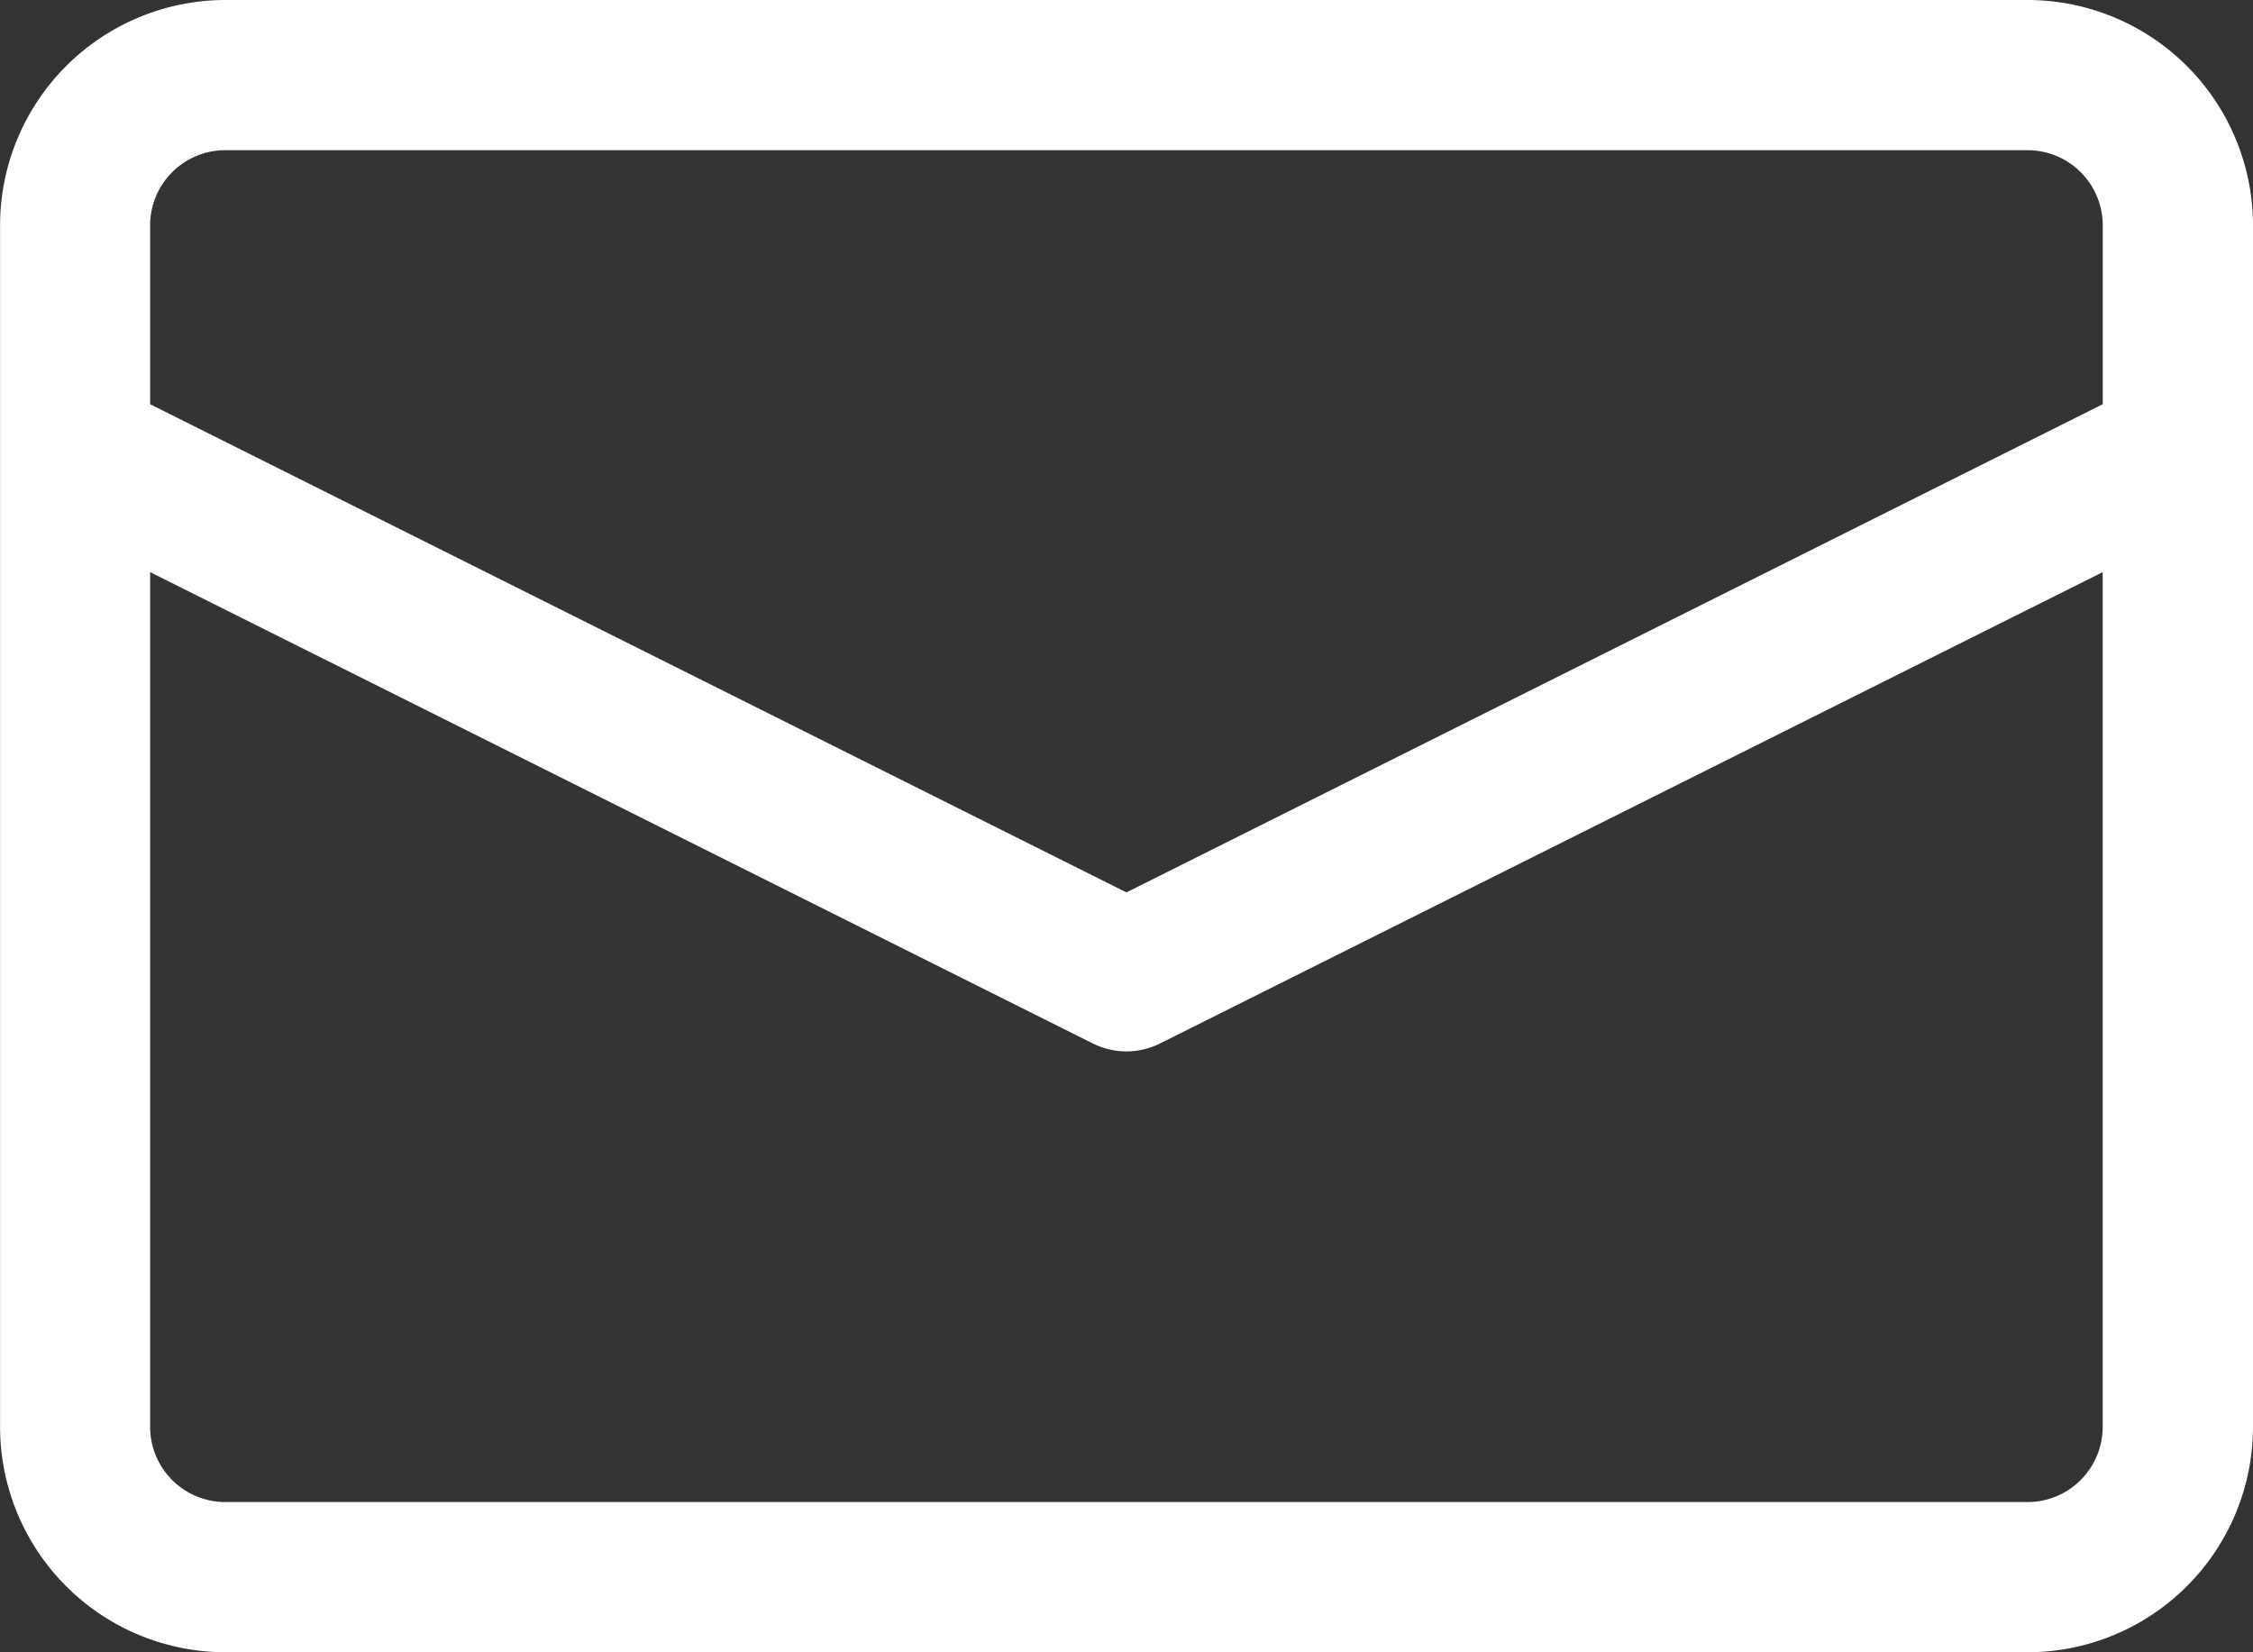
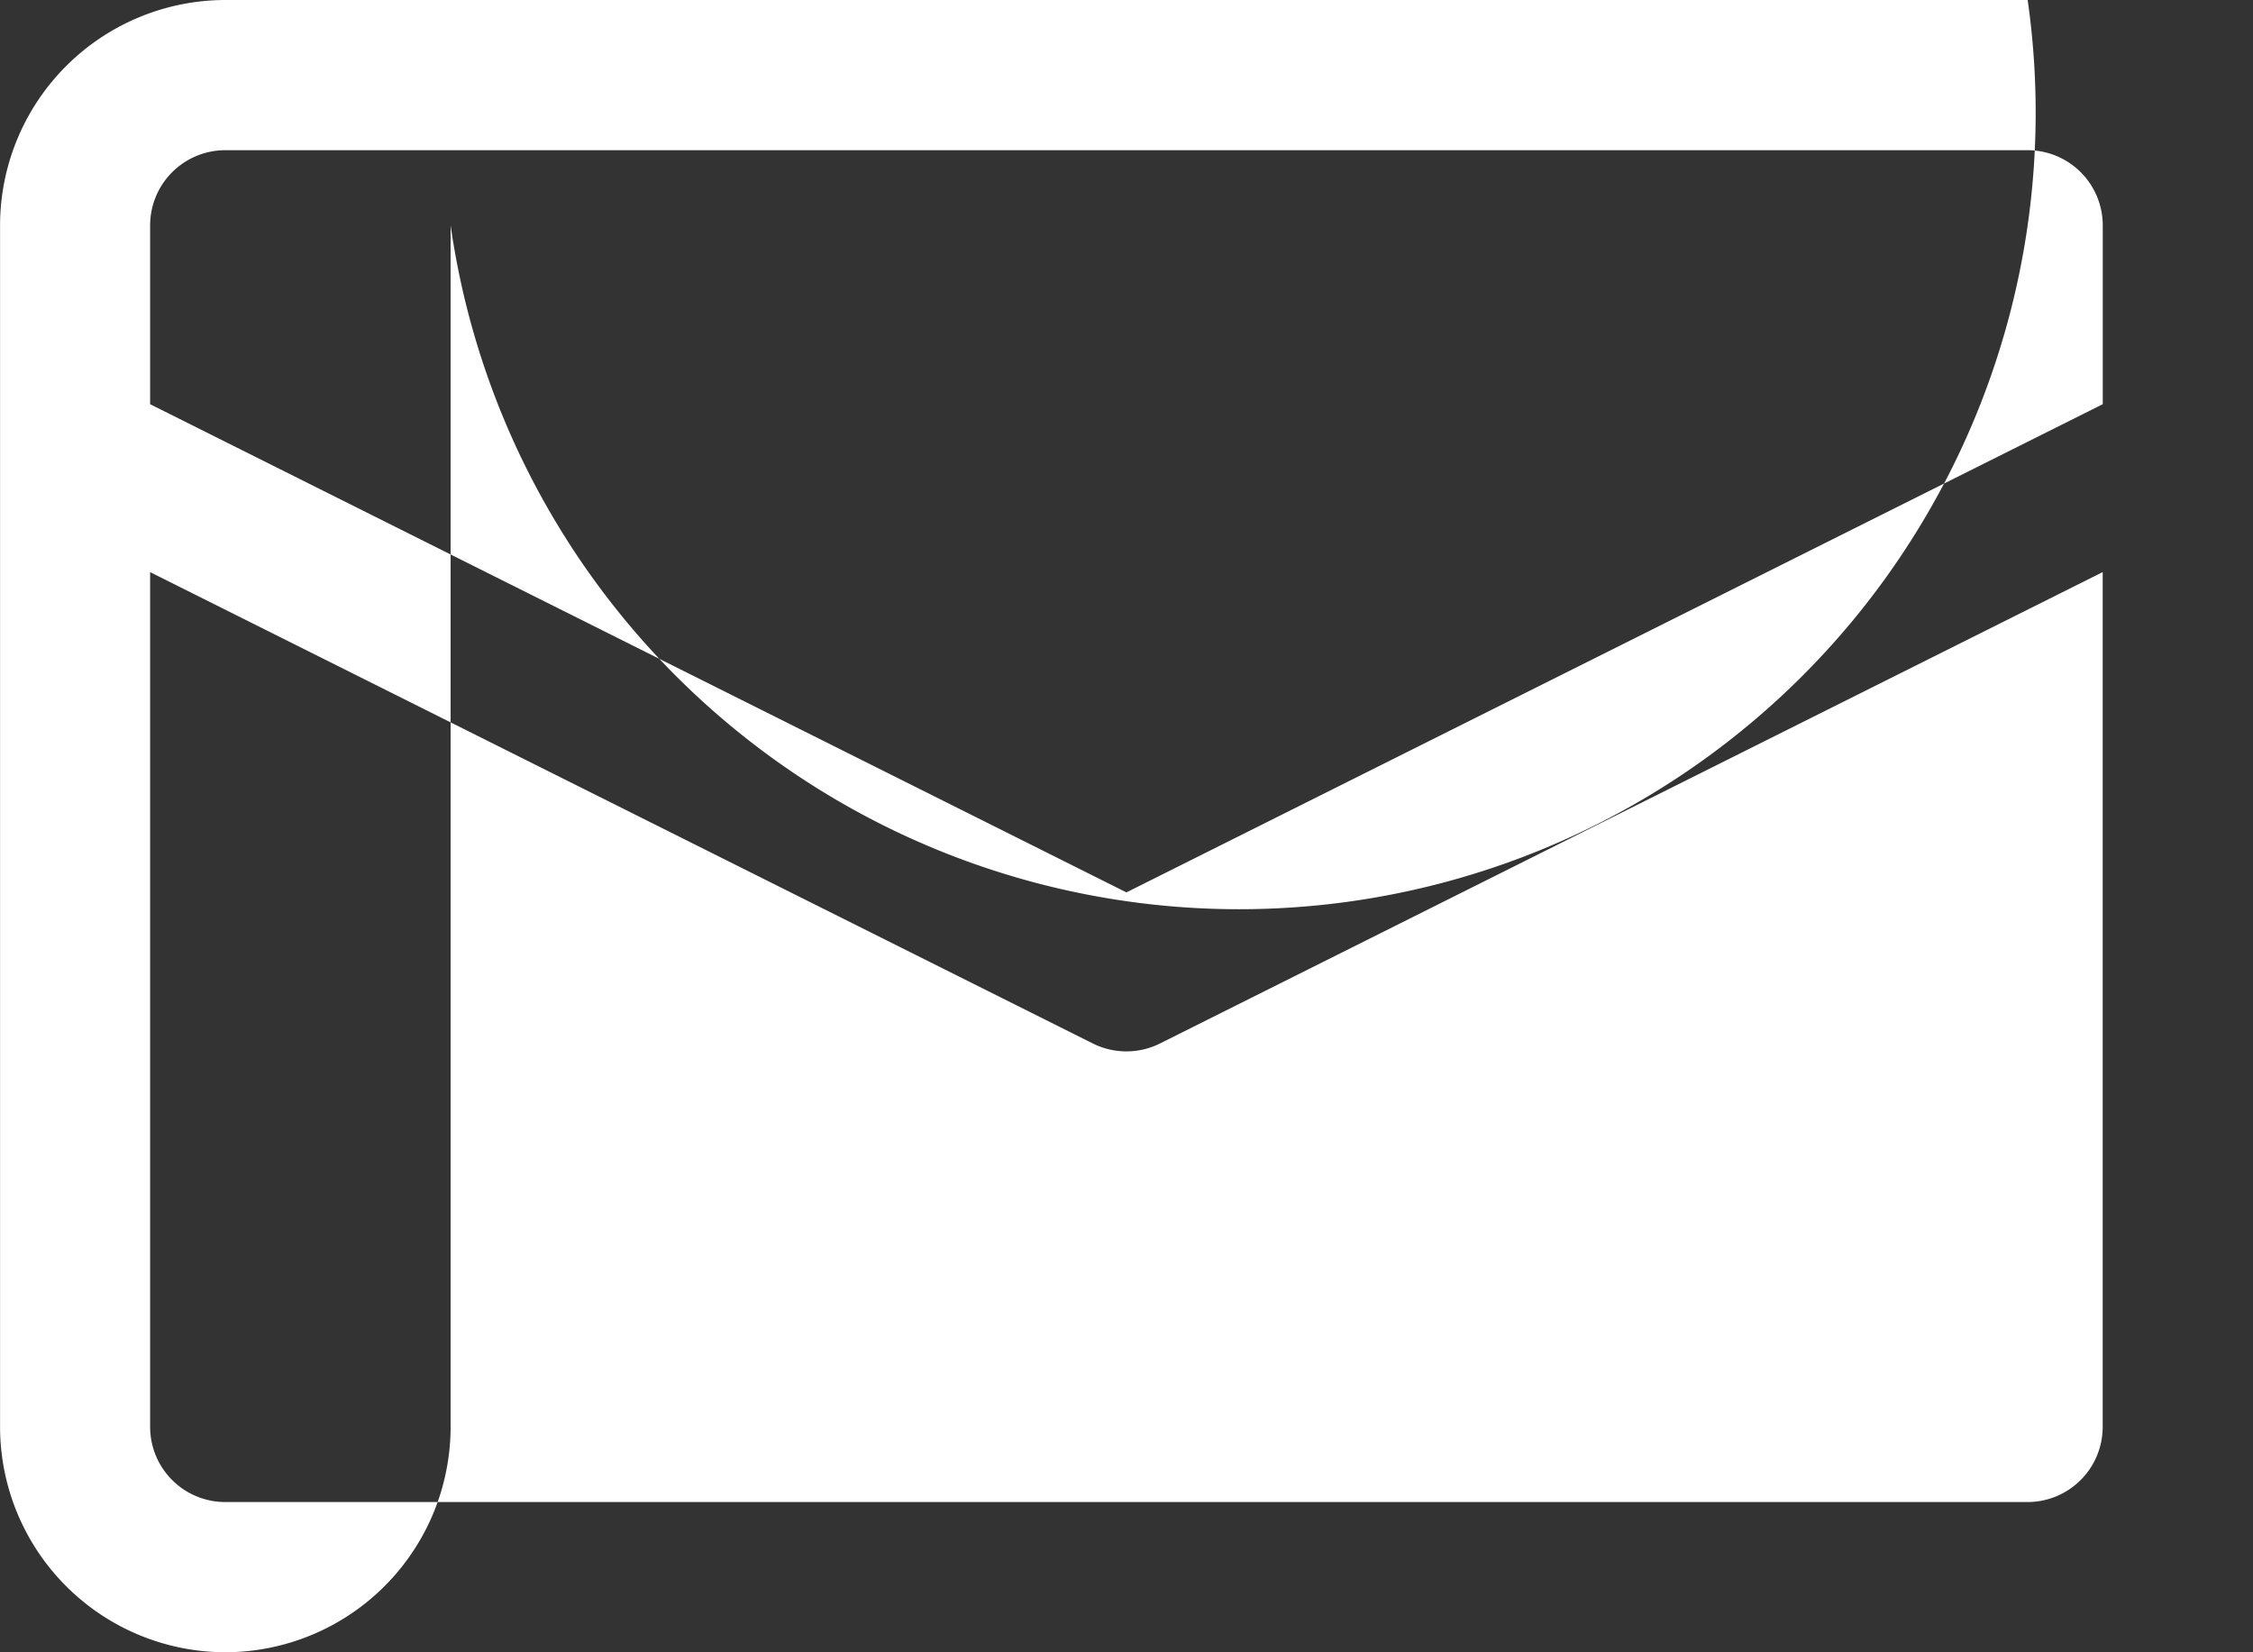
<svg xmlns="http://www.w3.org/2000/svg" width="38.284" height="28.075" viewBox="0 0 38.284 28.075">
  <rect x="0" y="0" width="38.284" height="28.075" fill="#333333" stroke="none" />
-   <path d="M1074.454,30h-30.627A3.833,3.833,0,0,0,1040,33.828V54.246a3.833,3.833,0,0,0,3.828,3.828h30.627a3.833,3.833,0,0,0,3.828-3.828V33.828A3.833,3.833,0,0,0,1074.454,30m-30.627,2.552h30.627a1.278,1.278,0,0,1,1.276,1.276v3.04l-16.59,8.295-16.59-8.295v-3.04a1.278,1.278,0,0,1,1.276-1.276m30.627,22.97h-30.627a1.278,1.278,0,0,1-1.276-1.276V39.721l16.019,8.009a1.276,1.276,0,0,0,1.141,0l16.019-8.009V54.246a1.278,1.278,0,0,1-1.276,1.276" transform="translate(-1039.999 -30)" fill="#fff" />
+   <path d="M1074.454,30h-30.627A3.833,3.833,0,0,0,1040,33.828V54.246a3.833,3.833,0,0,0,3.828,3.828a3.833,3.833,0,0,0,3.828-3.828V33.828A3.833,3.833,0,0,0,1074.454,30m-30.627,2.552h30.627a1.278,1.278,0,0,1,1.276,1.276v3.04l-16.59,8.295-16.59-8.295v-3.04a1.278,1.278,0,0,1,1.276-1.276m30.627,22.97h-30.627a1.278,1.278,0,0,1-1.276-1.276V39.721l16.019,8.009a1.276,1.276,0,0,0,1.141,0l16.019-8.009V54.246a1.278,1.278,0,0,1-1.276,1.276" transform="translate(-1039.999 -30)" fill="#fff" />
</svg>